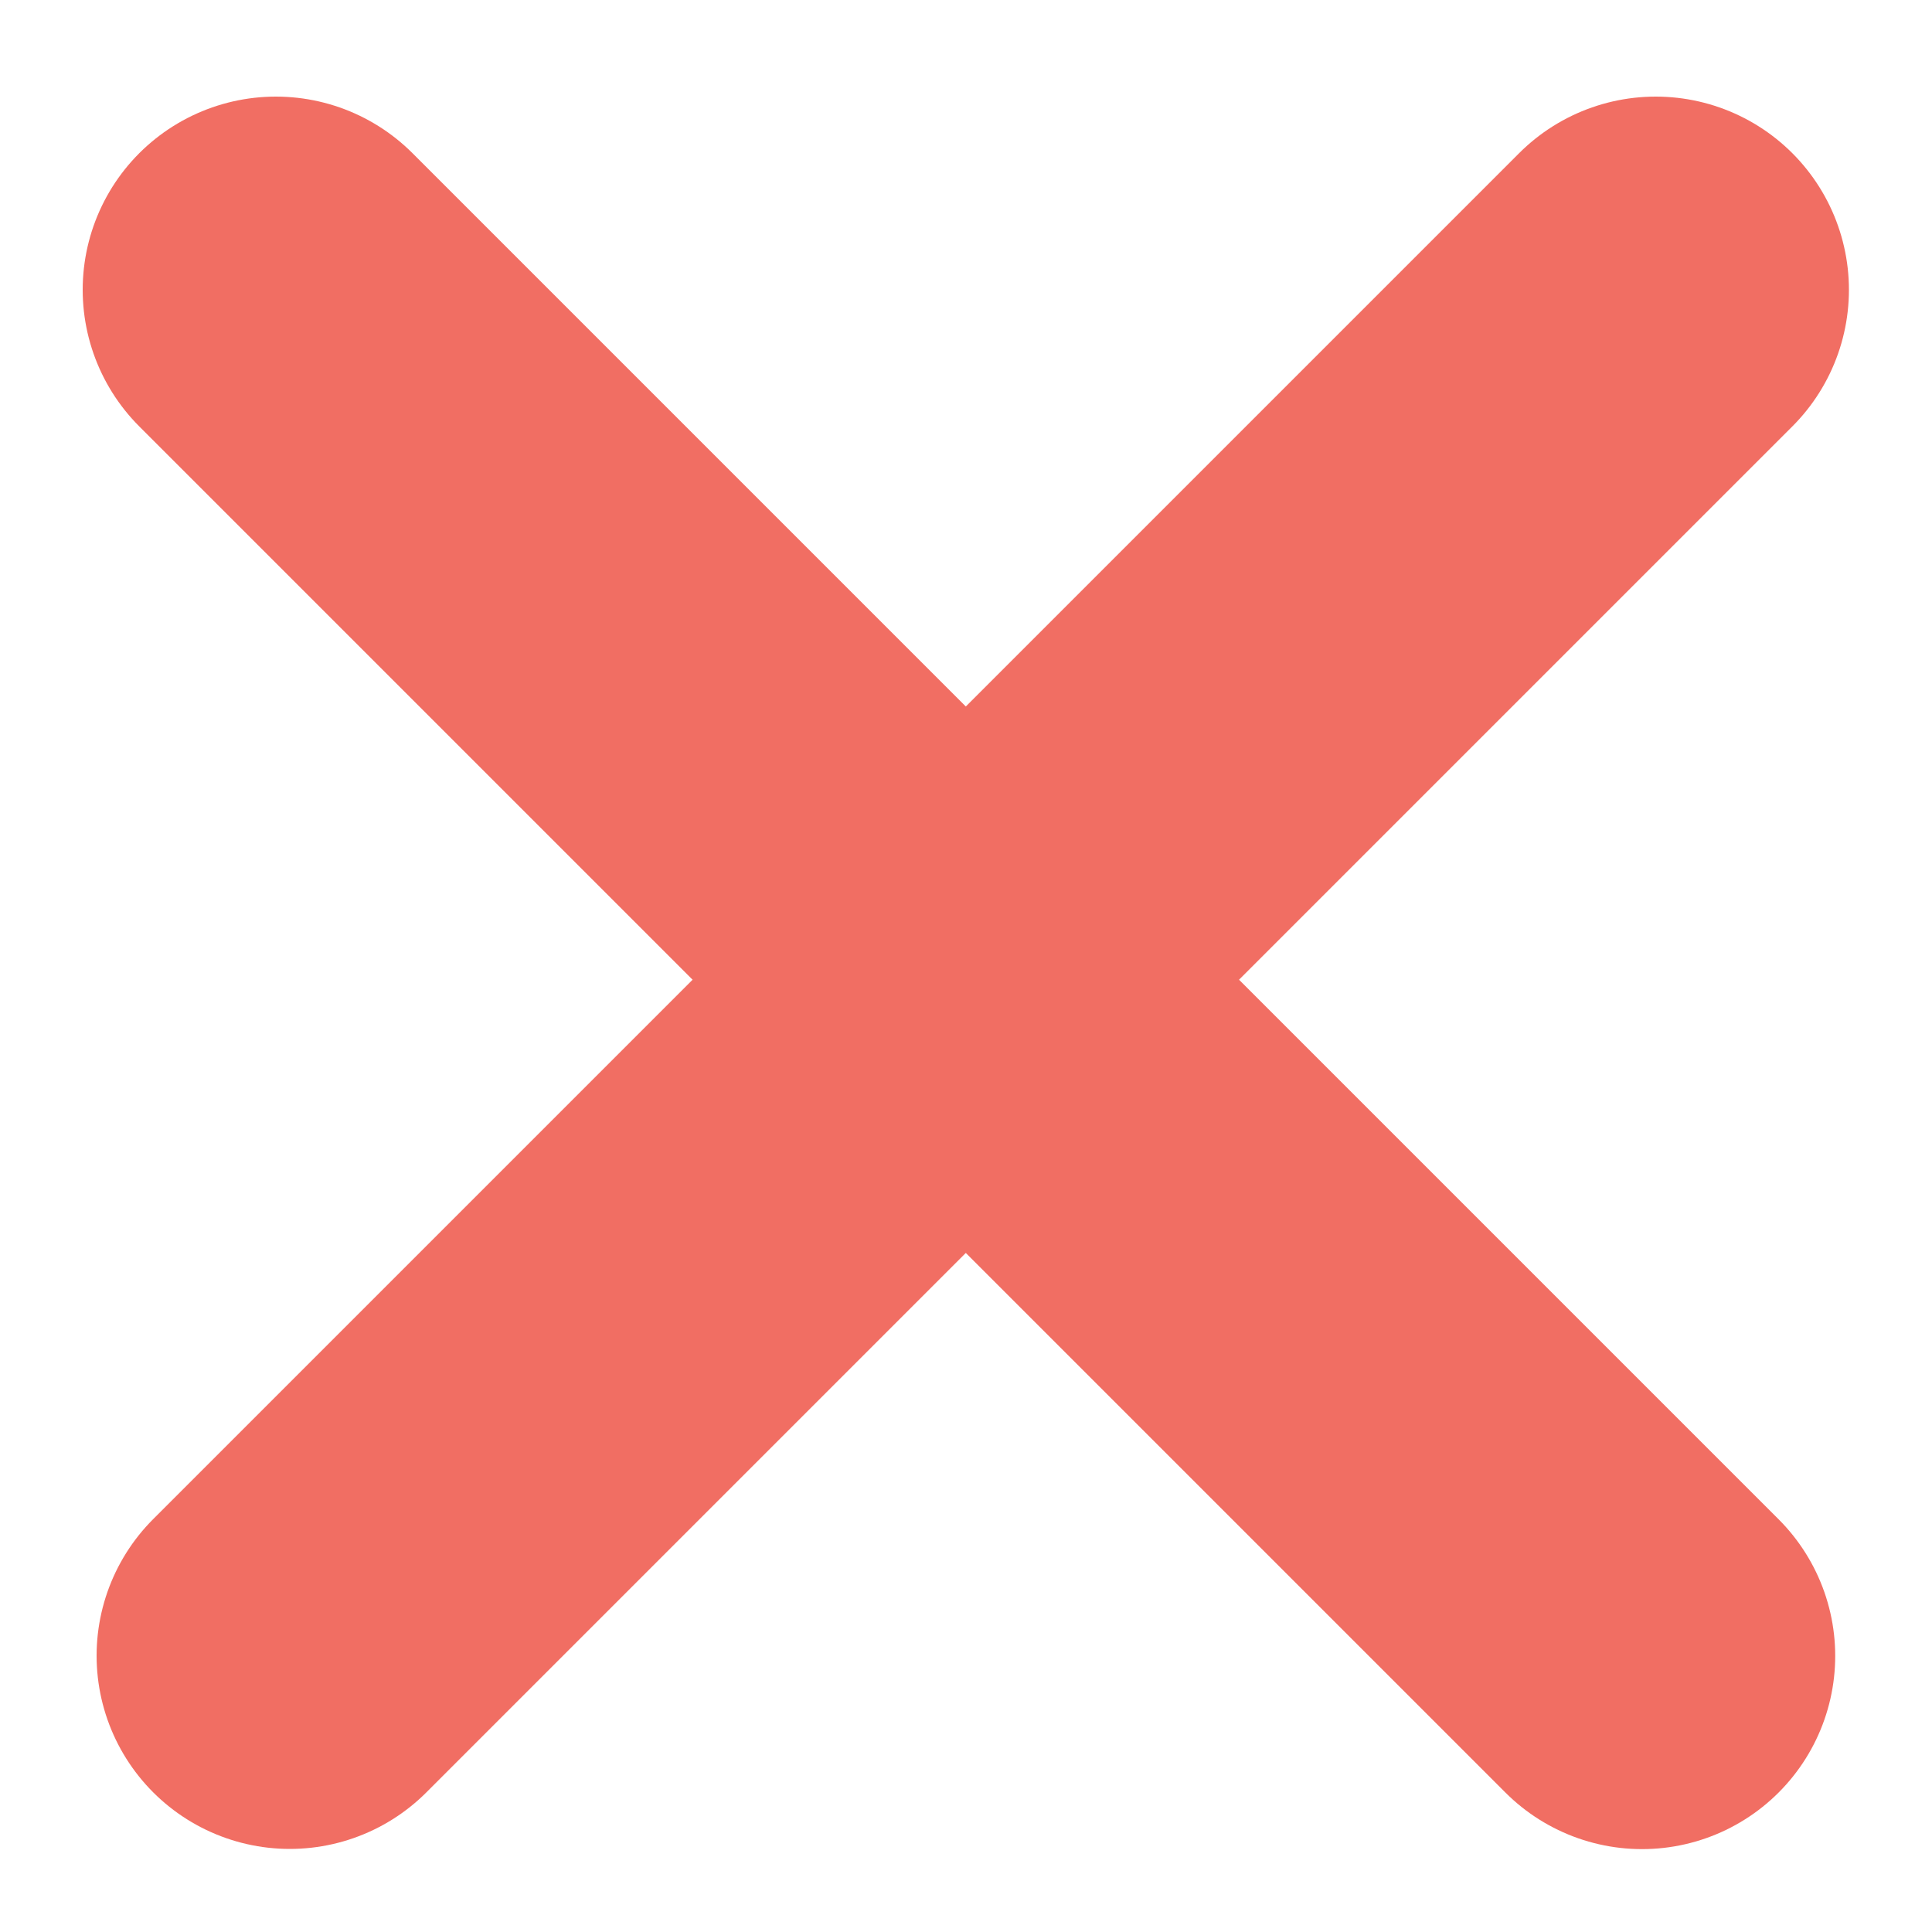
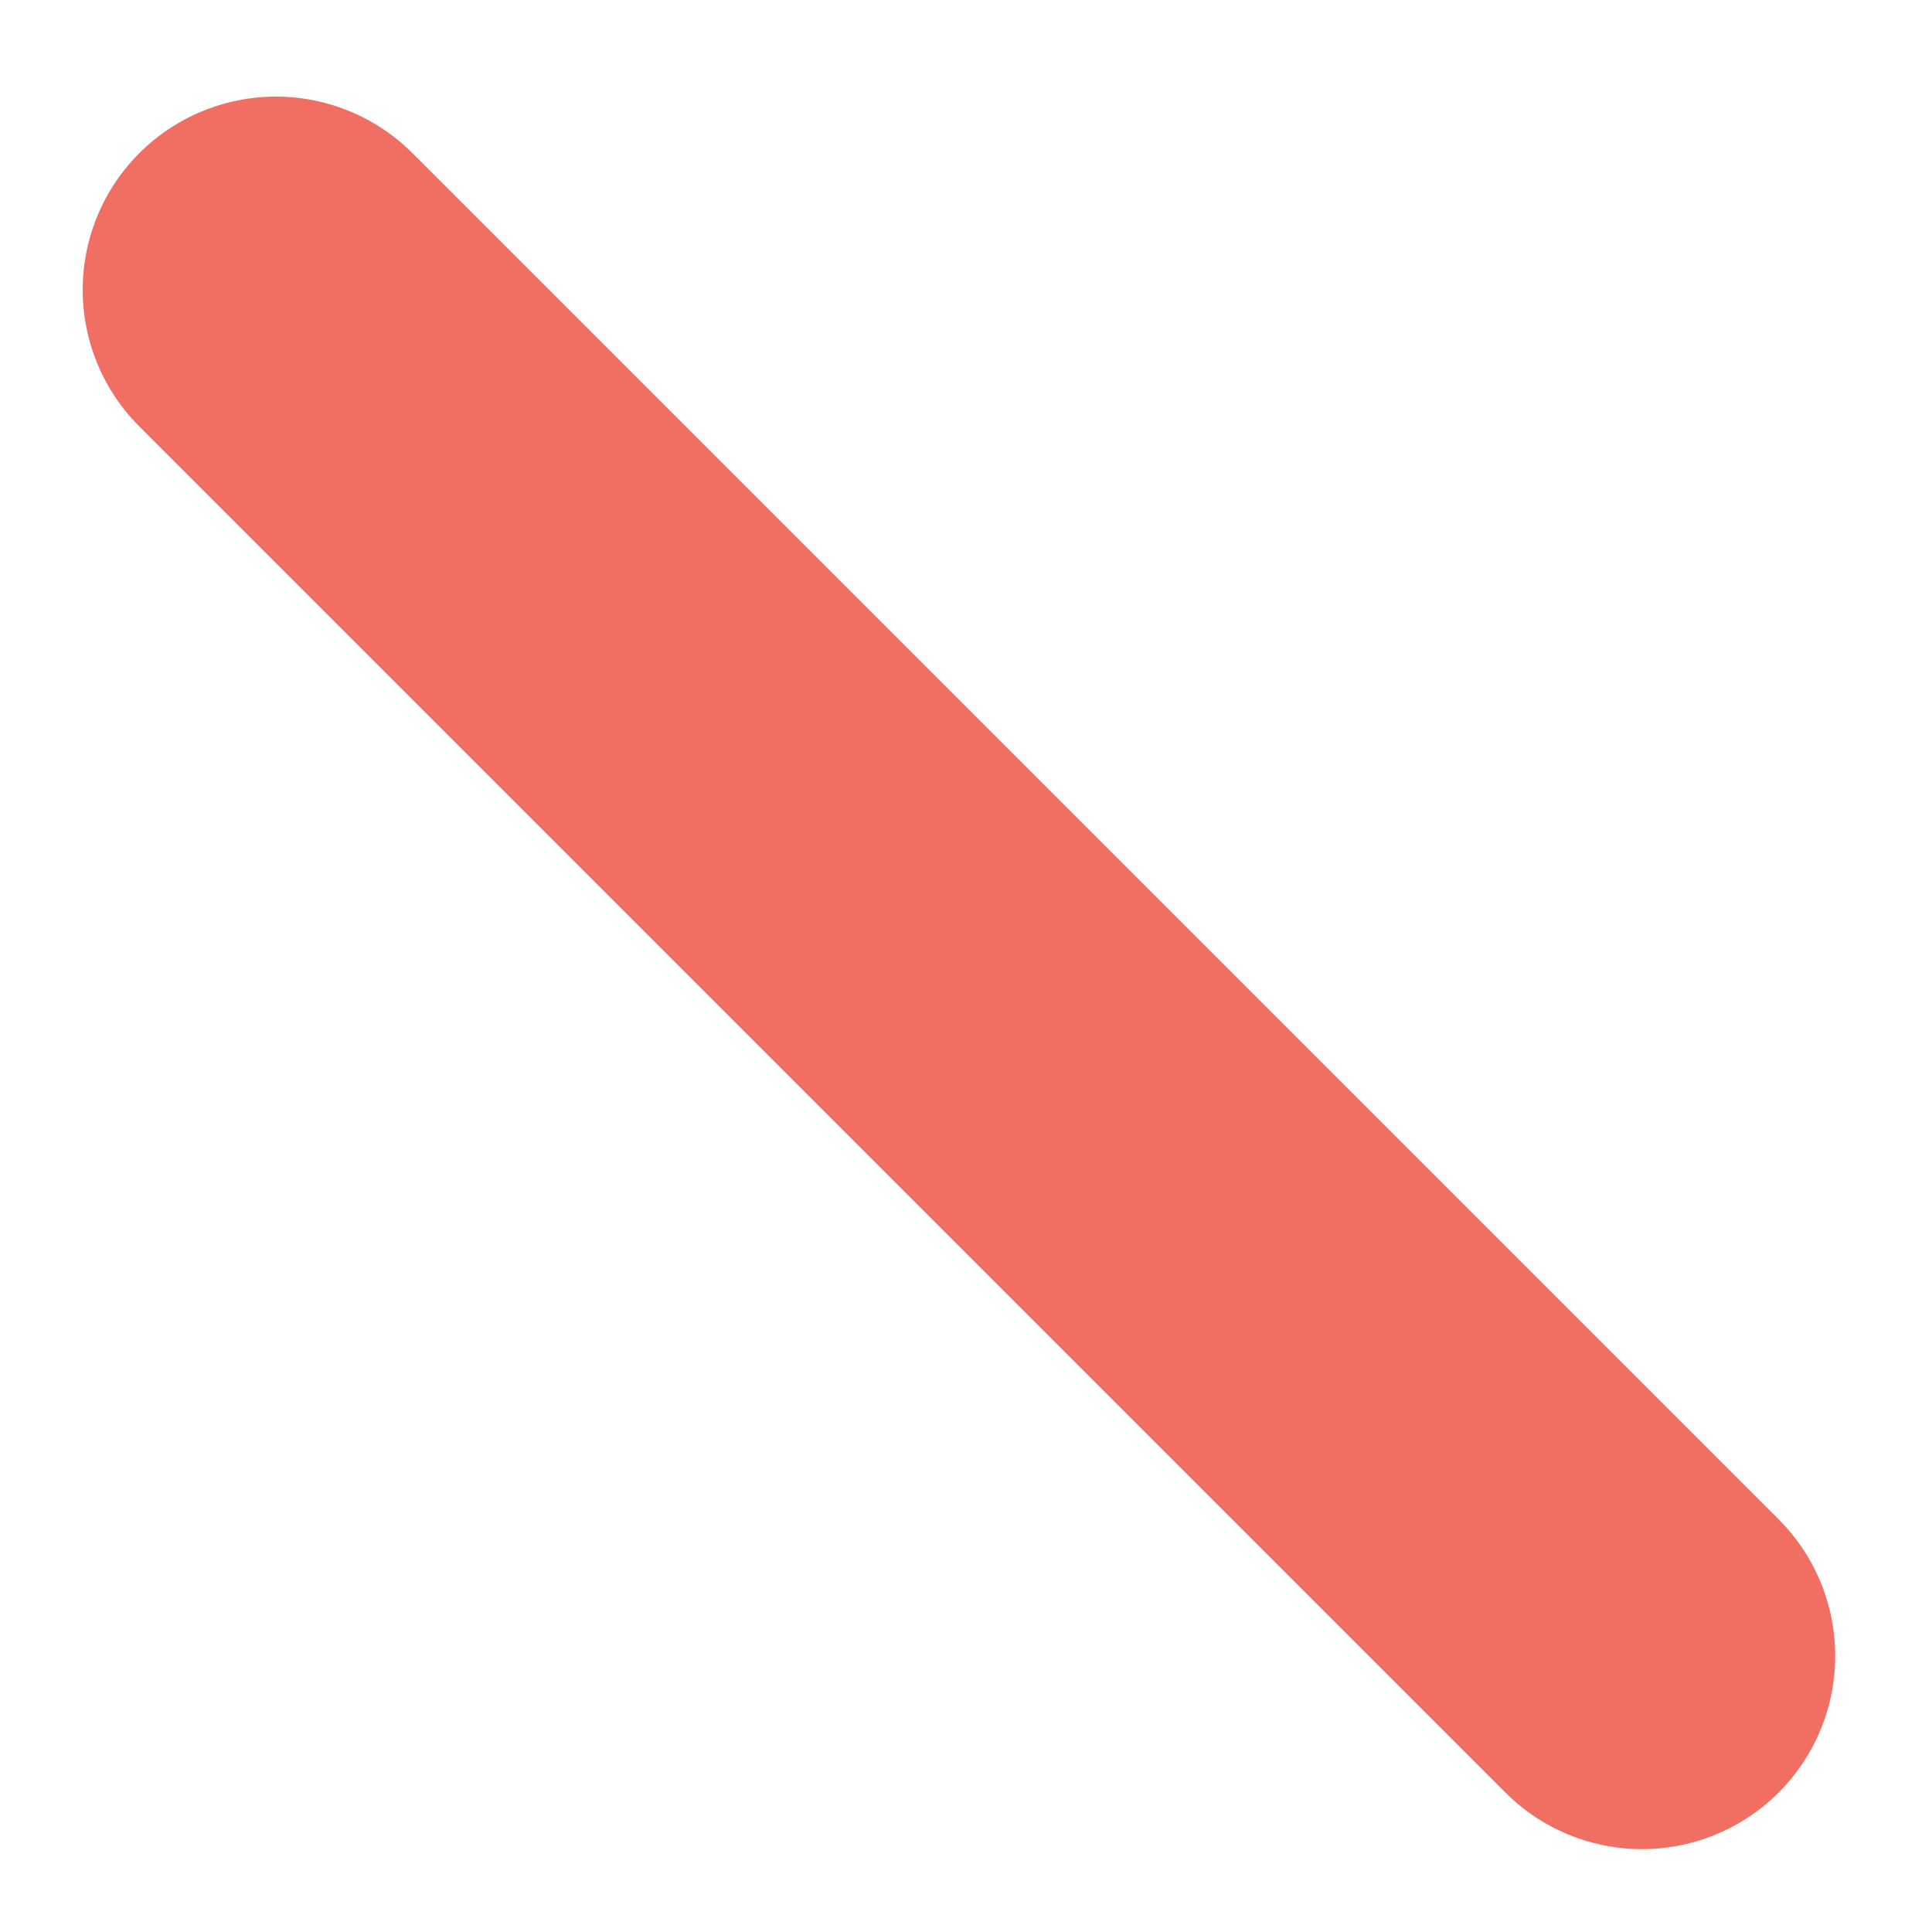
<svg xmlns="http://www.w3.org/2000/svg" width="10px" height="10px" viewBox="0 0 10 10" version="1.1">
  <title>Checkmark Copy 44</title>
  <desc>Created with Sketch.</desc>
  <g id="Dev-version" stroke="none" stroke-width="1" fill="none" fill-rule="evenodd">
    <g id="Pricing-2" transform="translate(-1000, -2262)">
      <g id="Block-2" transform="translate(0, 1009)">
        <g id="Table-features-pt-1" transform="translate(165, 112)">
          <g id="Features" transform="translate(0, 53)">
            <g id="Checkmark-red" transform="translate(828, 1081)">
-               <rect id="Rectangle-15" x="0" y="0" width="24" height="24" />
              <g id="Red-Misc/Rounded-Checkbox" transform="translate(3, 3)" fill-rule="evenodd" stroke="#F16E63" stroke-linecap="round" stroke-width="1">
                <g id="Group">
                  <g transform="translate(4.5, 5.5)" stroke-width="2">
-                     <path d="M1,7.07 L8.07,1.77635684e-15" id="Check" />
                    <path d="M0.929,7.071 L8,0" id="Check-Copy" transform="translate(4.464, 3.536) scale(-1, 1) translate(-4.464, -3.536) " />
                  </g>
                </g>
              </g>
            </g>
          </g>
        </g>
      </g>
    </g>
  </g>
</svg>